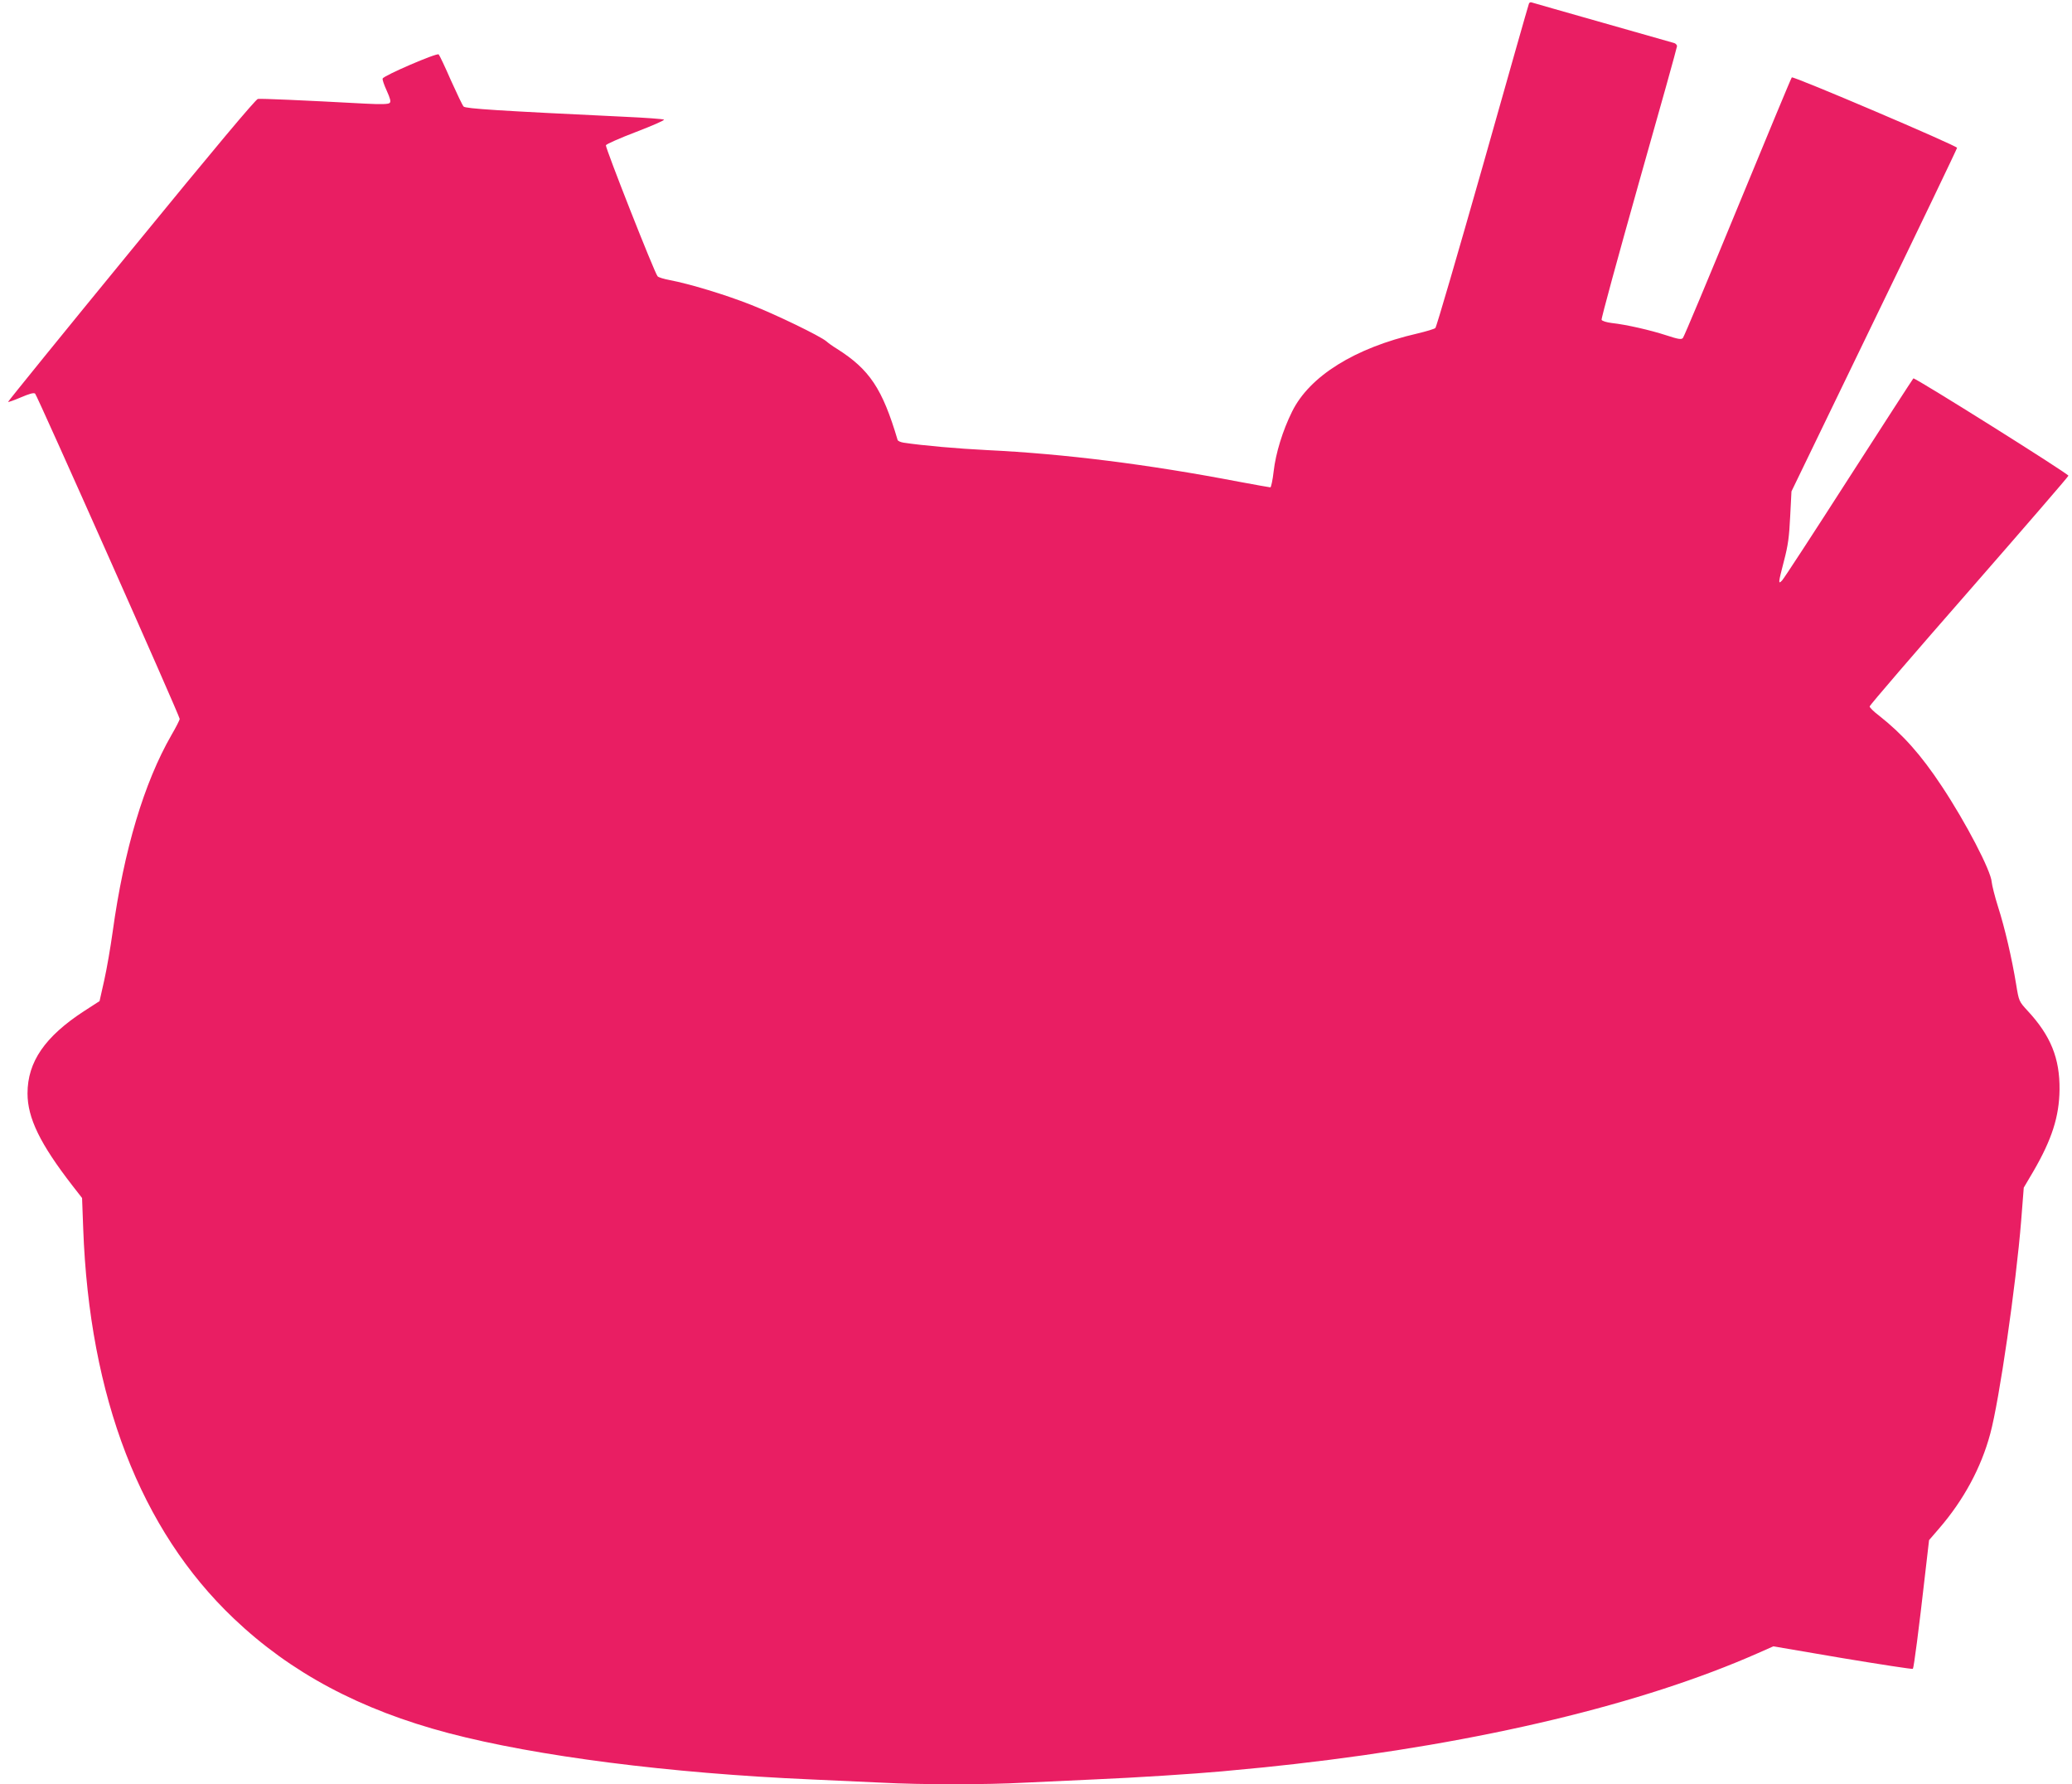
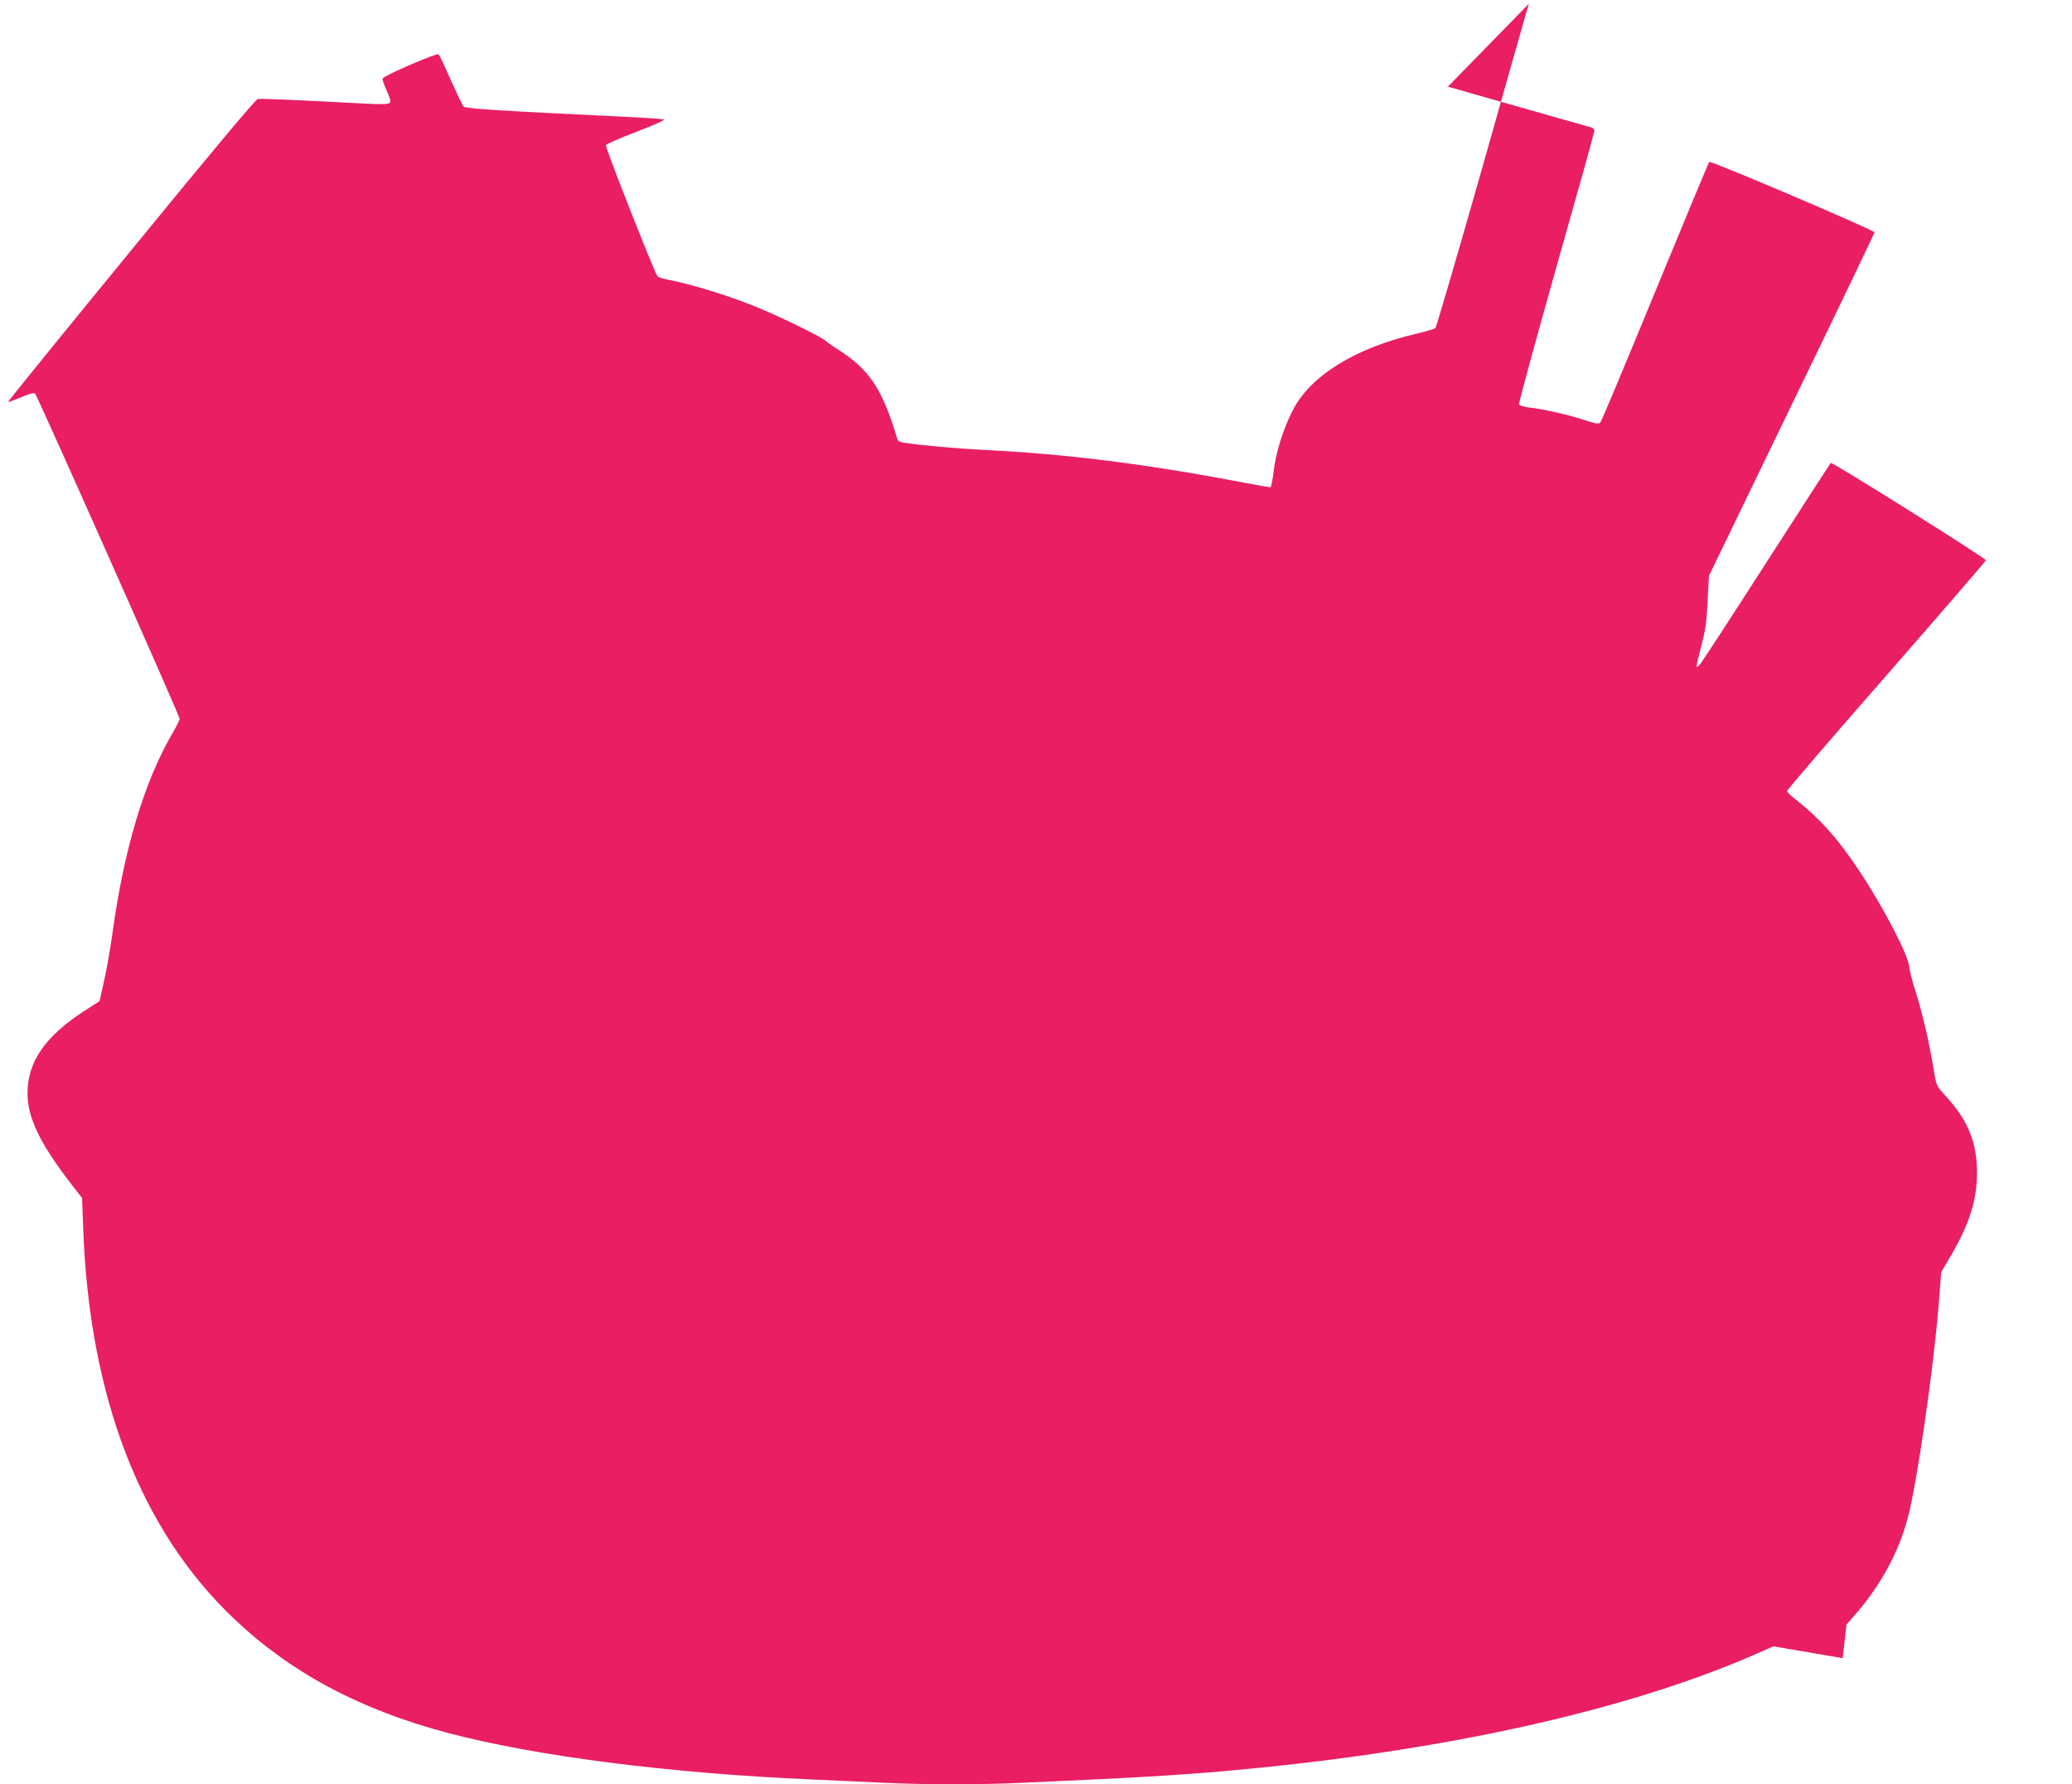
<svg xmlns="http://www.w3.org/2000/svg" version="1.0" width="1280pt" height="1102pt" viewBox="0 0 1280 1102" preserveAspectRatio="xMidYMid meet">
  <g transform="translate(0,1102) scale(0.1,-0.1)" fill="#e91e63" stroke="none">
-     <path d="M9445 10997 c-3 -6 -131 -457 -285 -1002 -155 -544 -286 -995 -293 -1001 -7 -6 -57 -21 -112 -34 -386 -89 -665 -263 -773 -482 -58 -117 -101 -256 -114 -370 -6 -54 -16 -98 -20 -98 -5 0 -93 16 -196 35 -564 108 -1077 172 -1552 195 -184 9 -398 28 -518 46 -18 3 -35 10 -37 17 -94 317 -173 435 -375 563 -25 15 -54 36 -65 46 -39 33 -309 164 -467 226 -160 63 -379 129 -500 152 -37 7 -71 17 -76 24 -20 24 -324 796 -319 809 3 7 86 44 186 82 99 38 177 72 173 76 -4 4 -115 12 -247 18 -777 37 -979 50 -991 63 -7 7 -42 81 -79 163 -36 83 -70 154 -75 159 -11 11 -340 -131 -346 -149 -3 -6 9 -40 25 -75 22 -49 27 -68 18 -76 -8 -8 -54 -9 -152 -4 -388 21 -642 32 -662 29 -14 -3 -267 -304 -782 -934 -419 -511 -761 -933 -761 -937 0 -3 35 9 77 27 54 23 81 31 90 24 13 -12 893 -1990 893 -2009 0 -7 -23 -52 -51 -100 -169 -294 -293 -708 -363 -1215 -13 -93 -36 -228 -52 -299 l-29 -129 -96 -62 c-241 -157 -349 -313 -349 -508 0 -152 78 -312 277 -569 l60 -77 7 -188 c38 -1042 354 -1862 930 -2409 352 -335 781 -564 1327 -708 544 -143 1365 -248 2239 -286 135 -6 331 -15 436 -20 245 -13 647 -13 884 0 102 5 295 14 430 20 258 11 613 34 790 50 229 21 315 30 447 45 1153 131 2150 370 2863 685 l95 42 428 -73 c235 -39 430 -69 434 -66 6 7 37 244 76 588 l24 207 63 73 c151 175 259 375 315 584 56 206 159 918 191 1316 l16 204 59 100 c115 198 160 339 162 505 2 193 -54 333 -197 487 -53 58 -54 58 -71 163 -26 160 -71 353 -112 480 -20 63 -37 132 -39 152 -4 69 -160 369 -309 593 -129 195 -241 320 -388 436 -32 24 -57 49 -57 56 0 7 277 329 615 715 338 387 614 706 613 710 -6 16 -951 609 -958 601 -4 -4 -184 -282 -400 -618 -215 -335 -400 -619 -411 -630 -25 -26 -24 -17 12 122 25 95 32 148 38 273 l8 155 511 1056 c282 581 512 1061 512 1066 0 13 -1013 445 -1021 435 -4 -4 -154 -365 -334 -802 -180 -437 -332 -801 -339 -808 -10 -10 -29 -7 -102 17 -98 32 -246 66 -337 76 -33 4 -61 13 -63 20 -3 7 101 387 230 845 130 457 236 837 236 845 0 7 -8 16 -17 19 -10 3 -209 59 -443 126 -234 66 -431 123 -438 125 -7 3 -15 -1 -17 -8z" />
+     <path d="M9445 10997 c-3 -6 -131 -457 -285 -1002 -155 -544 -286 -995 -293 -1001 -7 -6 -57 -21 -112 -34 -386 -89 -665 -263 -773 -482 -58 -117 -101 -256 -114 -370 -6 -54 -16 -98 -20 -98 -5 0 -93 16 -196 35 -564 108 -1077 172 -1552 195 -184 9 -398 28 -518 46 -18 3 -35 10 -37 17 -94 317 -173 435 -375 563 -25 15 -54 36 -65 46 -39 33 -309 164 -467 226 -160 63 -379 129 -500 152 -37 7 -71 17 -76 24 -20 24 -324 796 -319 809 3 7 86 44 186 82 99 38 177 72 173 76 -4 4 -115 12 -247 18 -777 37 -979 50 -991 63 -7 7 -42 81 -79 163 -36 83 -70 154 -75 159 -11 11 -340 -131 -346 -149 -3 -6 9 -40 25 -75 22 -49 27 -68 18 -76 -8 -8 -54 -9 -152 -4 -388 21 -642 32 -662 29 -14 -3 -267 -304 -782 -934 -419 -511 -761 -933 -761 -937 0 -3 35 9 77 27 54 23 81 31 90 24 13 -12 893 -1990 893 -2009 0 -7 -23 -52 -51 -100 -169 -294 -293 -708 -363 -1215 -13 -93 -36 -228 -52 -299 l-29 -129 -96 -62 c-241 -157 -349 -313 -349 -508 0 -152 78 -312 277 -569 l60 -77 7 -188 c38 -1042 354 -1862 930 -2409 352 -335 781 -564 1327 -708 544 -143 1365 -248 2239 -286 135 -6 331 -15 436 -20 245 -13 647 -13 884 0 102 5 295 14 430 20 258 11 613 34 790 50 229 21 315 30 447 45 1153 131 2150 370 2863 685 l95 42 428 -73 l24 207 63 73 c151 175 259 375 315 584 56 206 159 918 191 1316 l16 204 59 100 c115 198 160 339 162 505 2 193 -54 333 -197 487 -53 58 -54 58 -71 163 -26 160 -71 353 -112 480 -20 63 -37 132 -39 152 -4 69 -160 369 -309 593 -129 195 -241 320 -388 436 -32 24 -57 49 -57 56 0 7 277 329 615 715 338 387 614 706 613 710 -6 16 -951 609 -958 601 -4 -4 -184 -282 -400 -618 -215 -335 -400 -619 -411 -630 -25 -26 -24 -17 12 122 25 95 32 148 38 273 l8 155 511 1056 c282 581 512 1061 512 1066 0 13 -1013 445 -1021 435 -4 -4 -154 -365 -334 -802 -180 -437 -332 -801 -339 -808 -10 -10 -29 -7 -102 17 -98 32 -246 66 -337 76 -33 4 -61 13 -63 20 -3 7 101 387 230 845 130 457 236 837 236 845 0 7 -8 16 -17 19 -10 3 -209 59 -443 126 -234 66 -431 123 -438 125 -7 3 -15 -1 -17 -8z" />
  </g>
</svg>